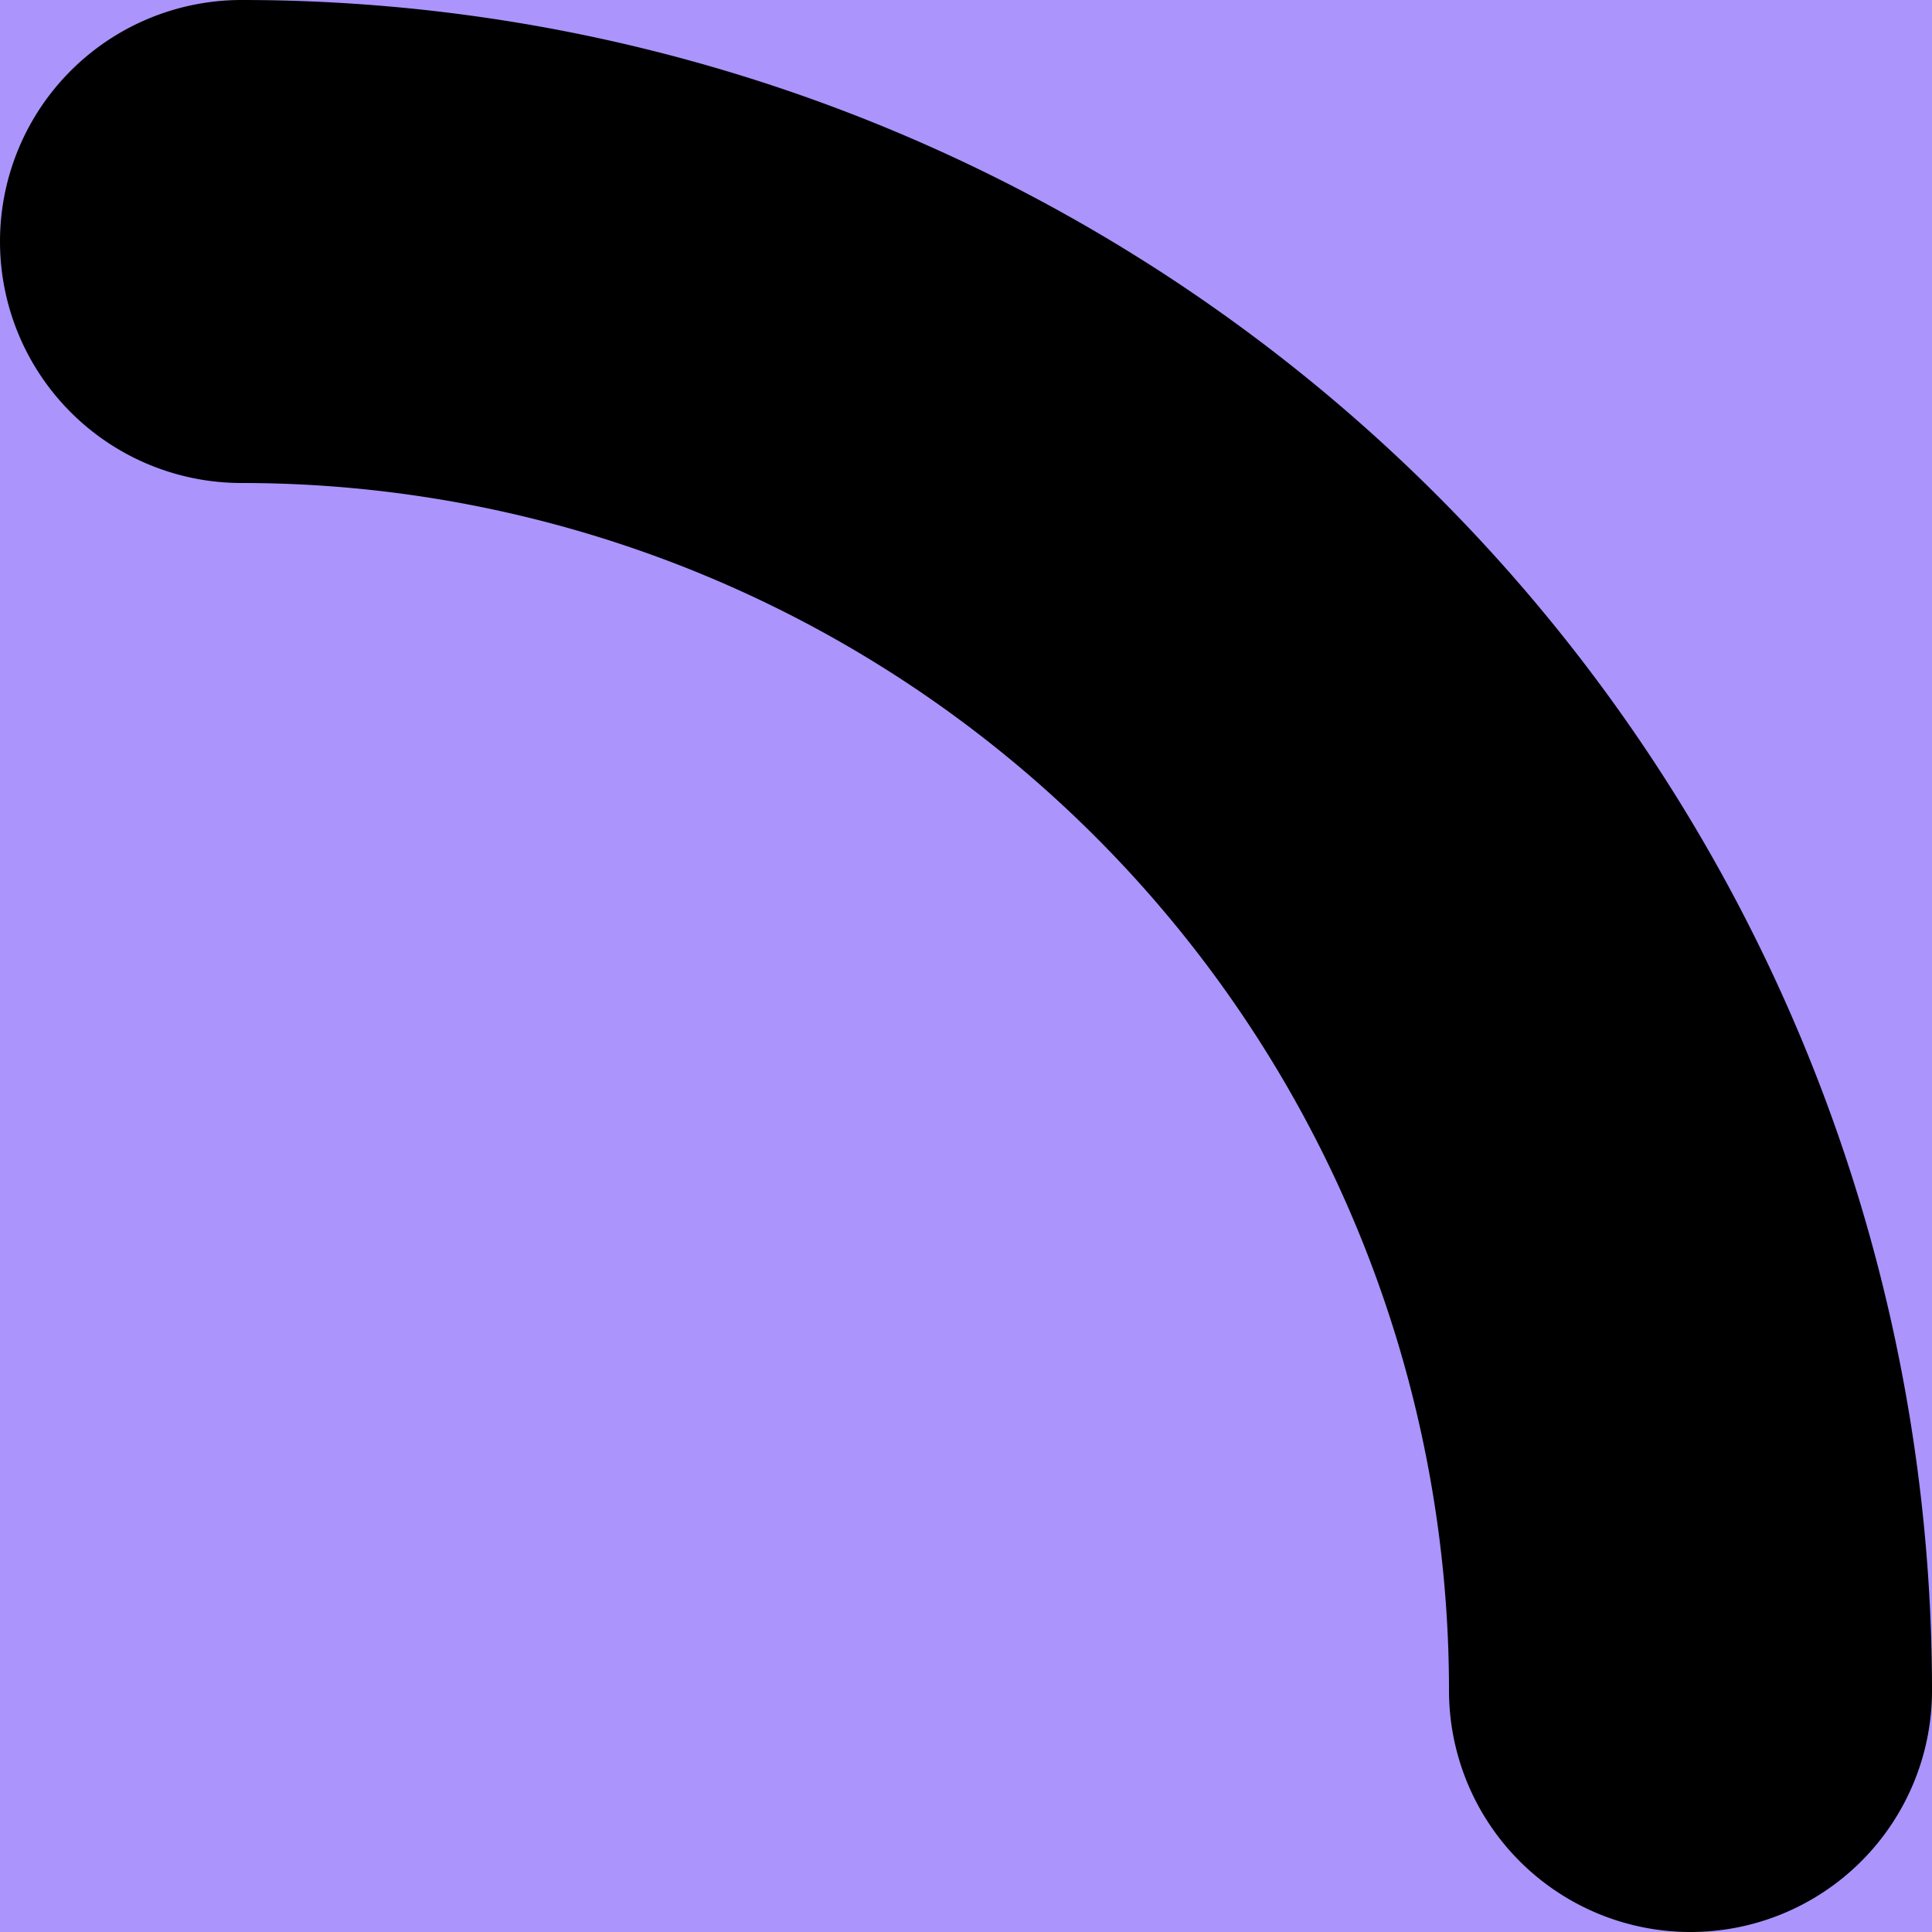
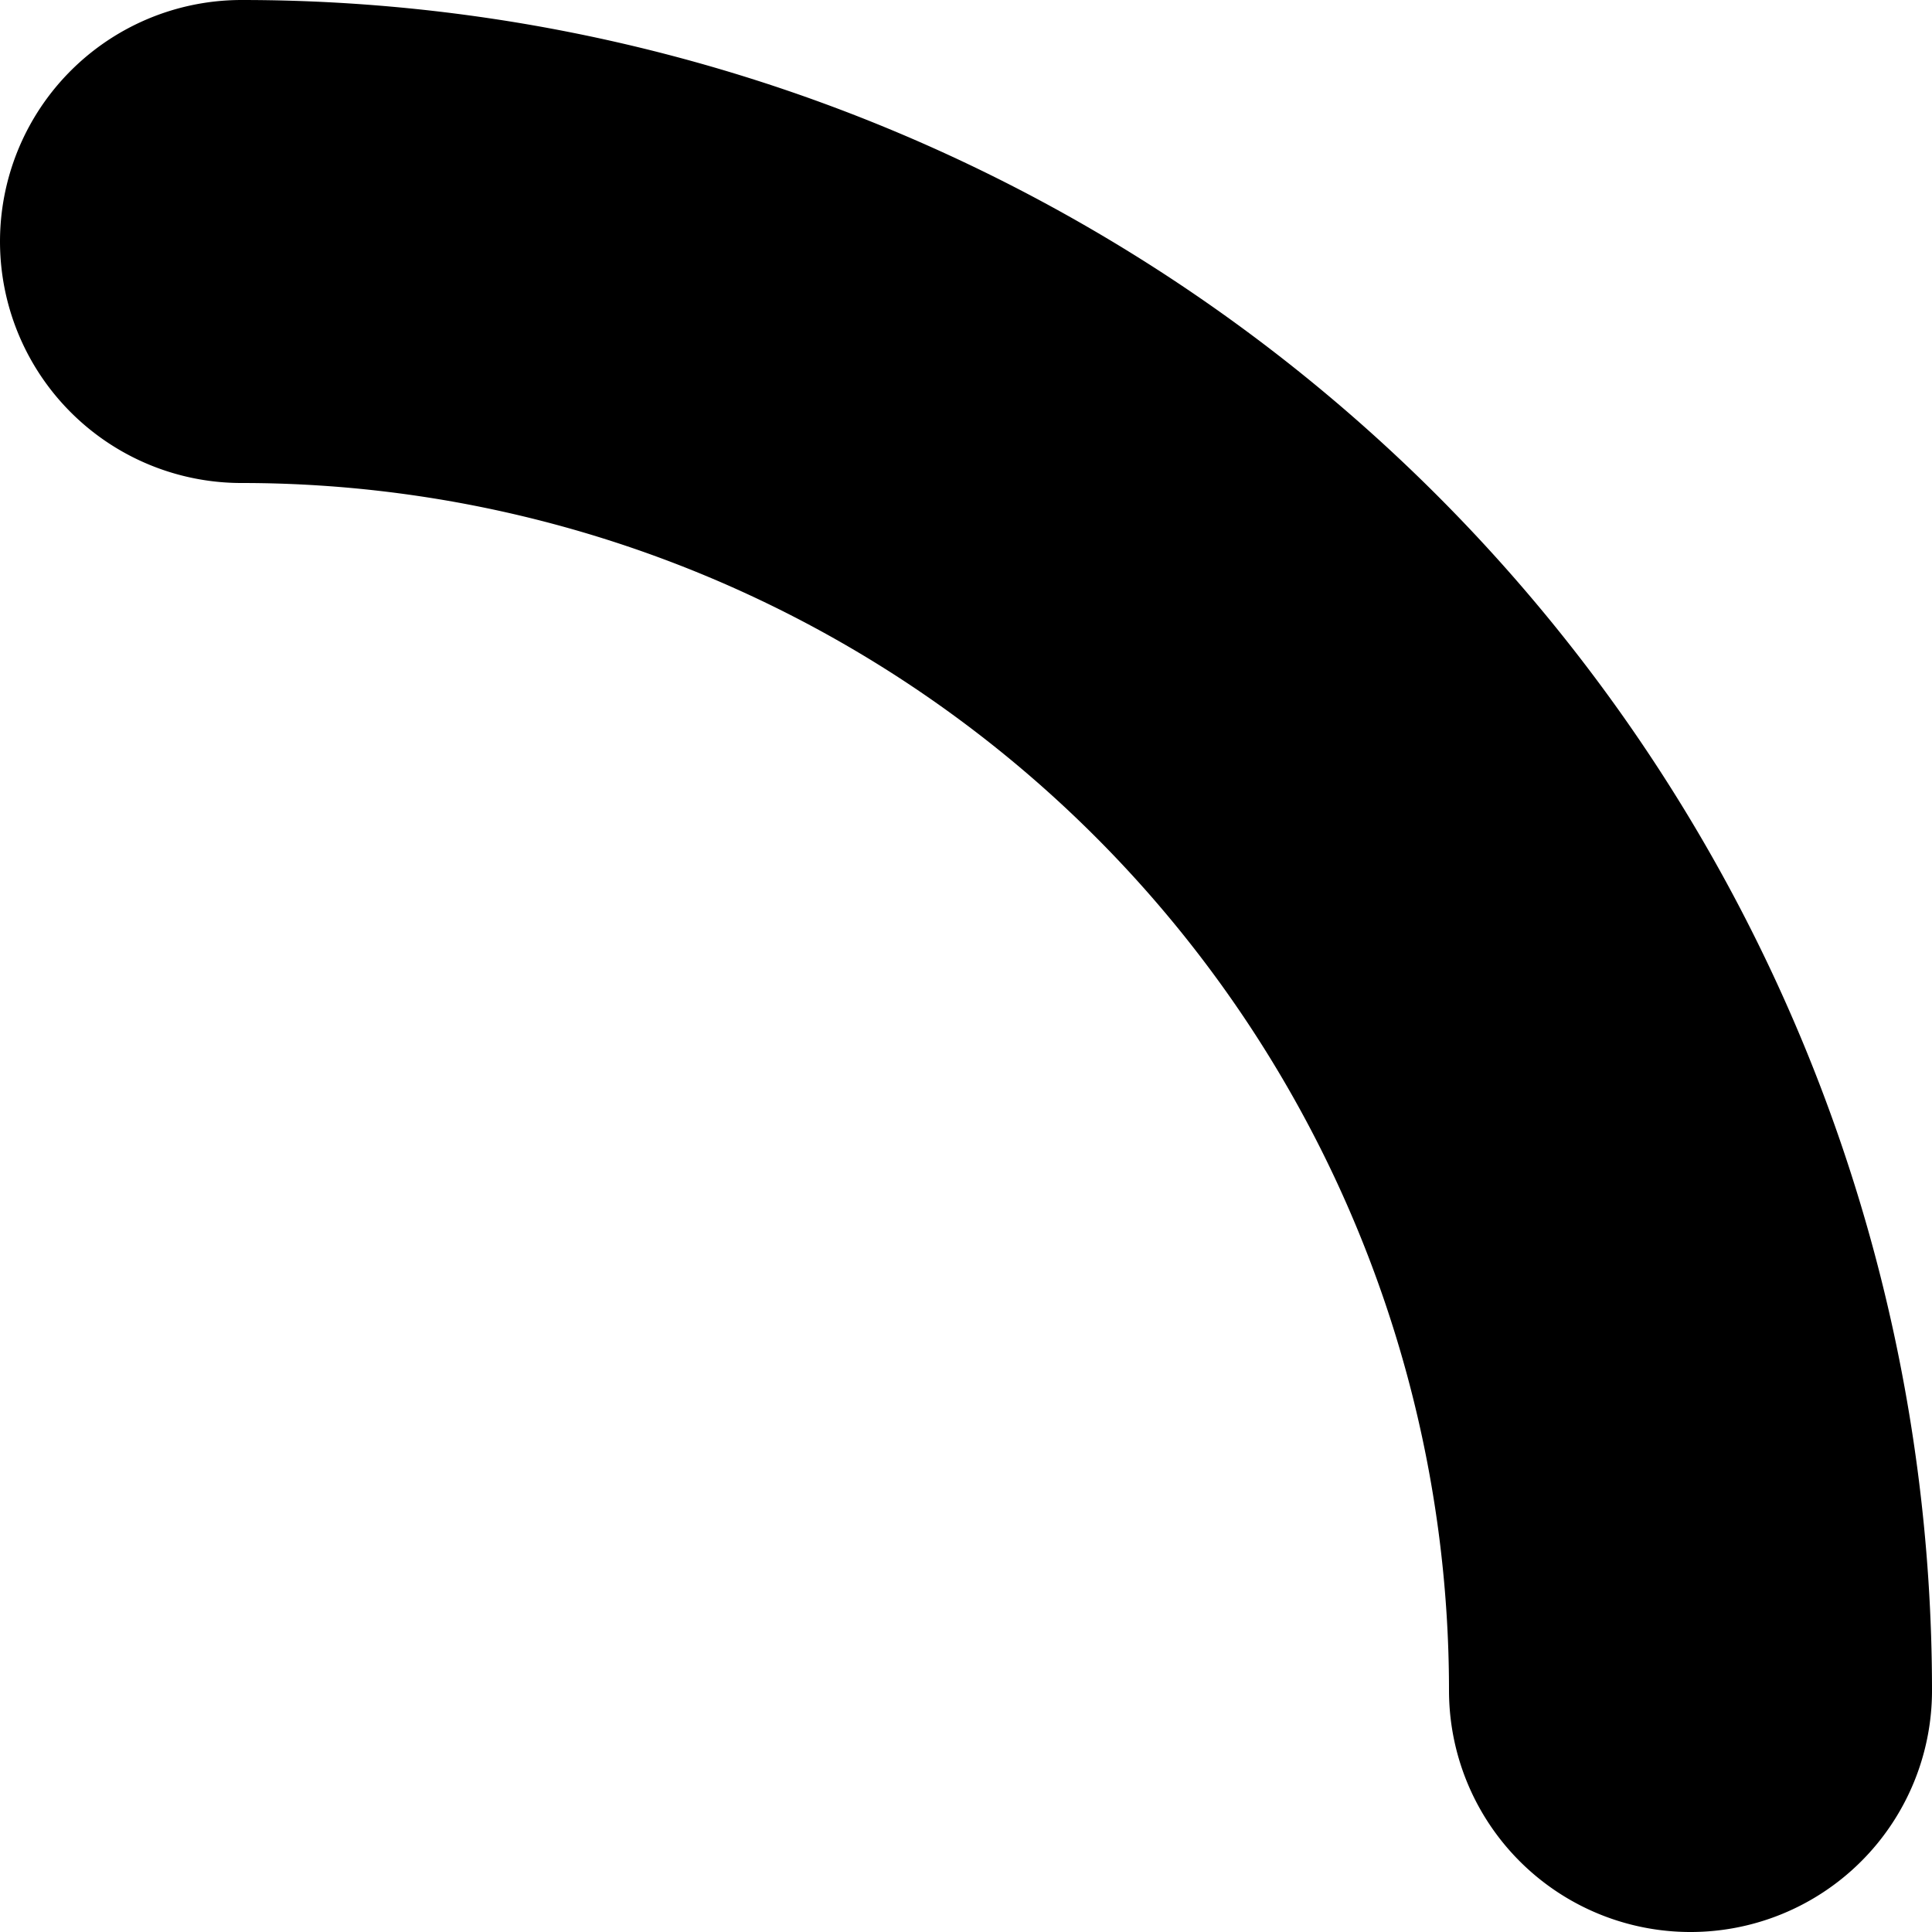
<svg xmlns="http://www.w3.org/2000/svg" viewBox="-1 -1 2 2">
-   <rect x="-1" y="-1" width="2" height="2" fill="#ab94fc" />
  <path d="M-.75-.75A1.5 1.5 0 0 1 .75.75" fill="none" stroke="black" stroke-width="0.5" stroke-linecap="round" />
</svg>